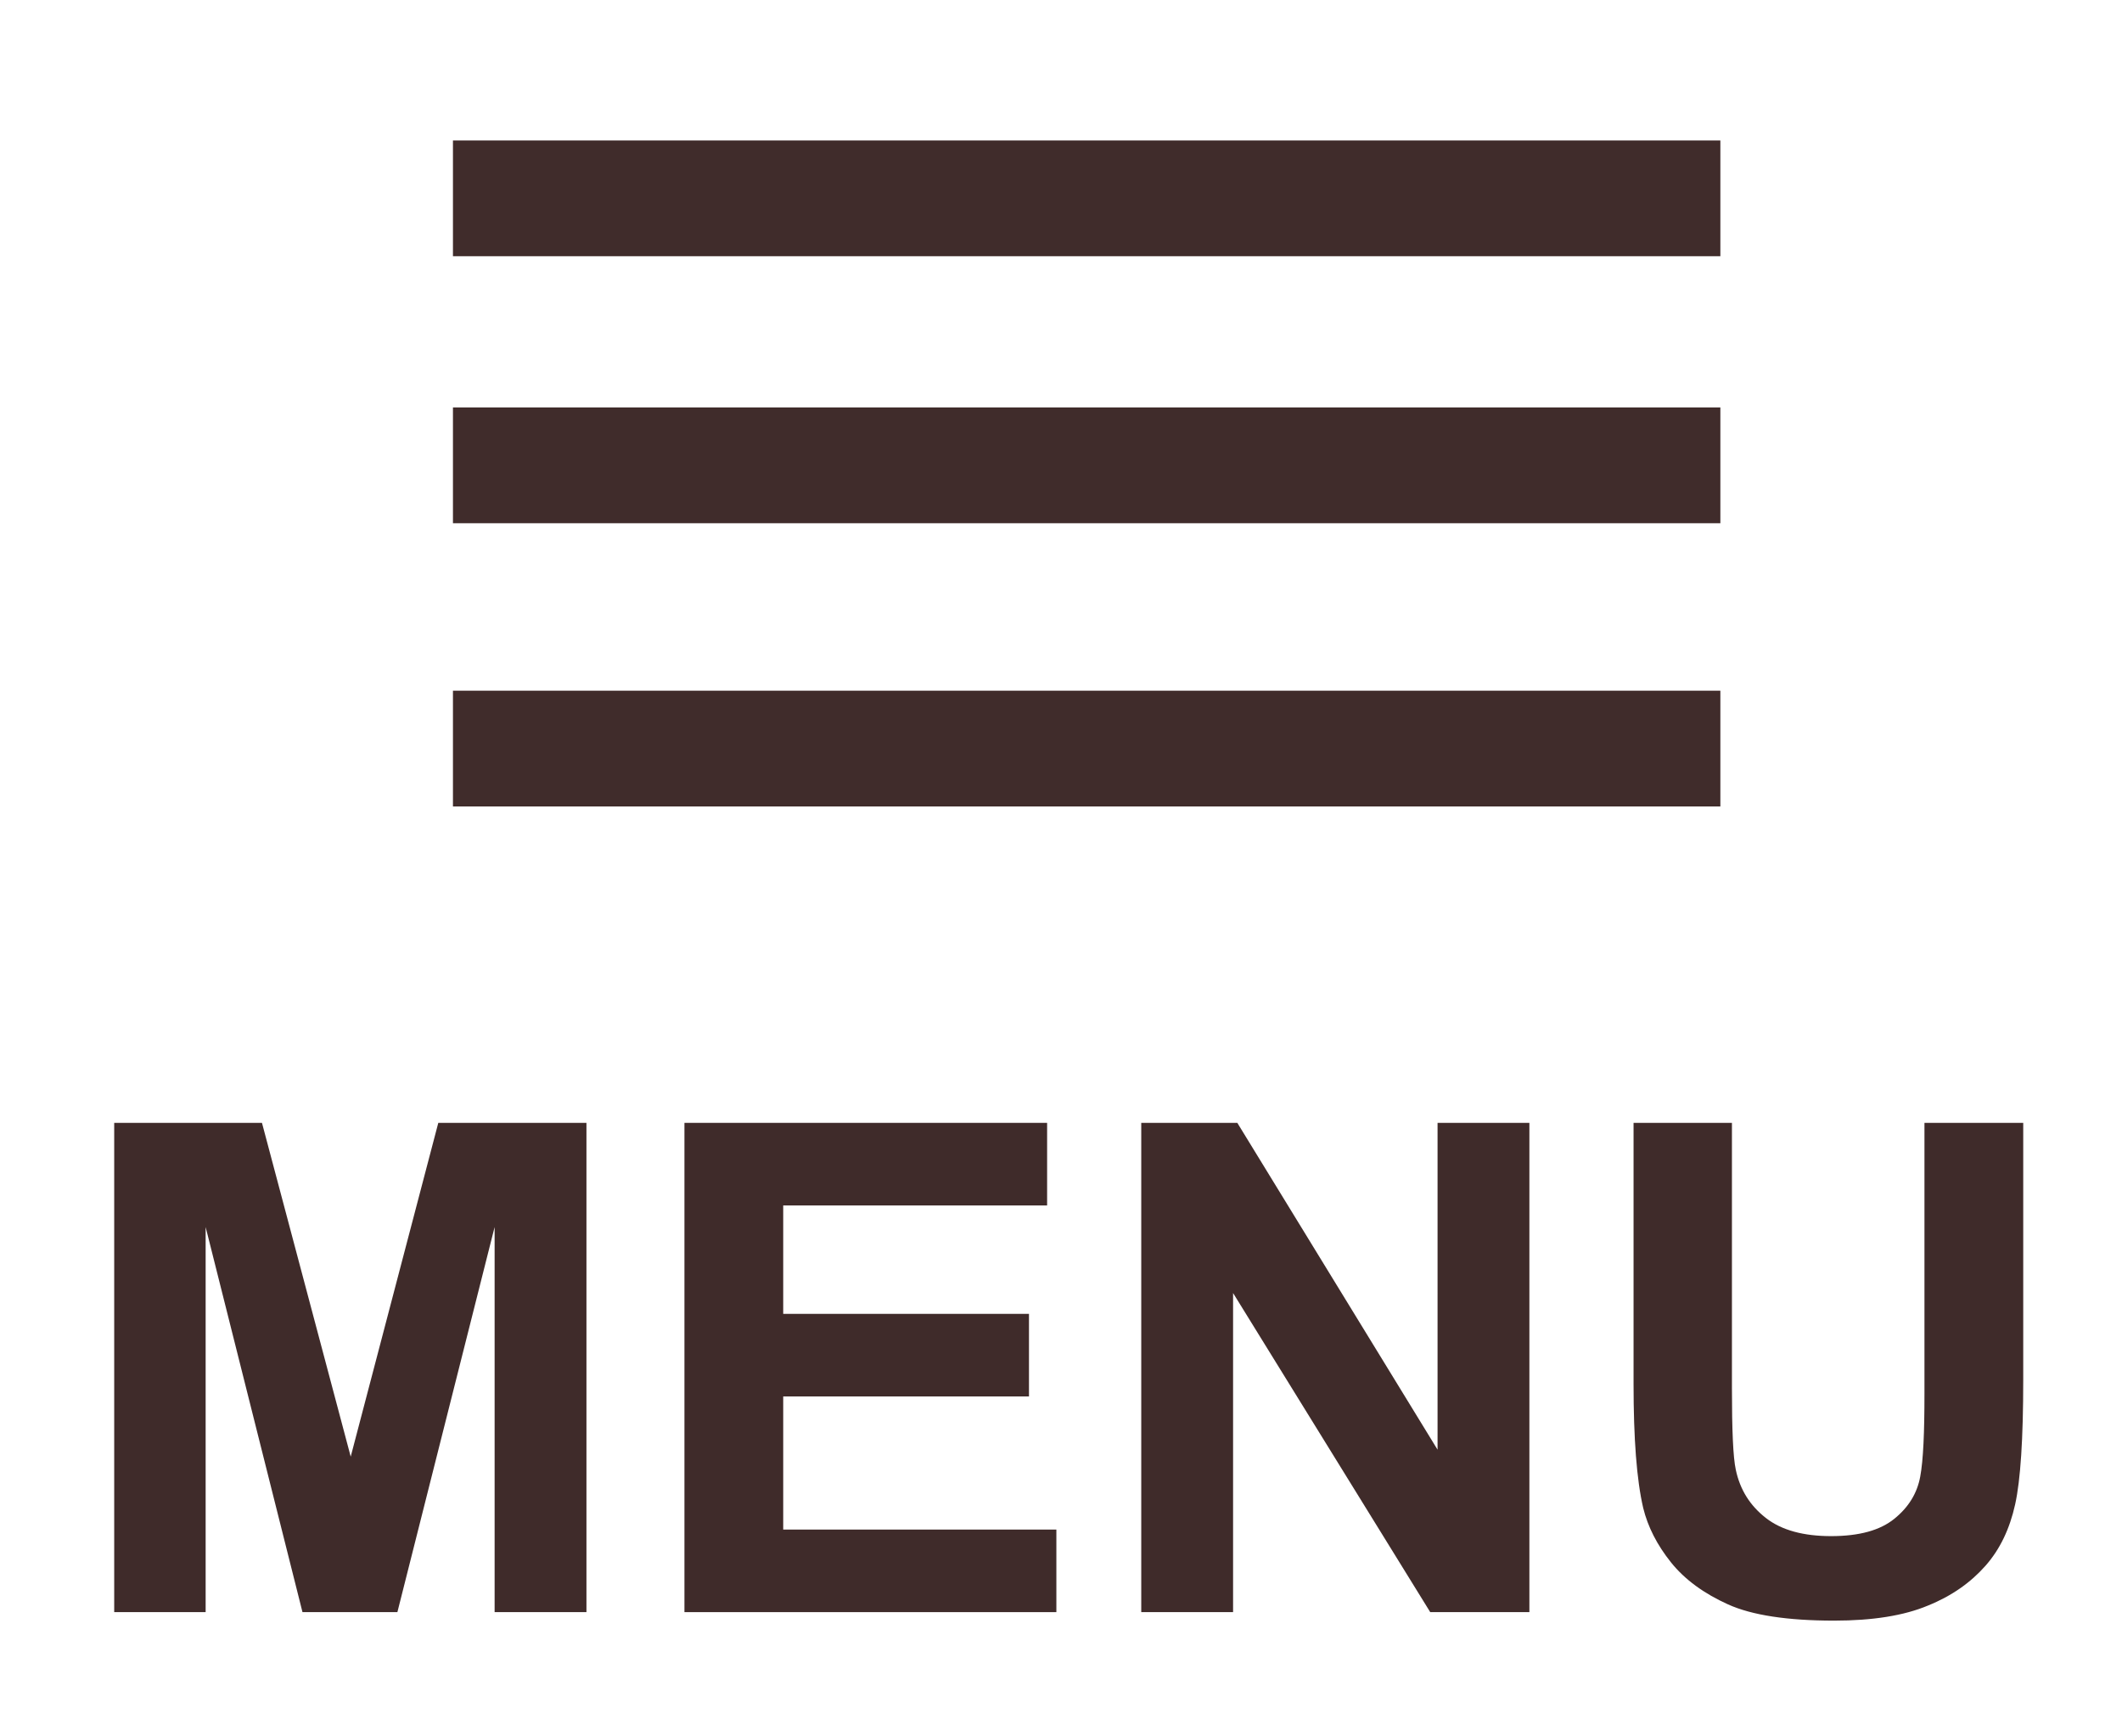
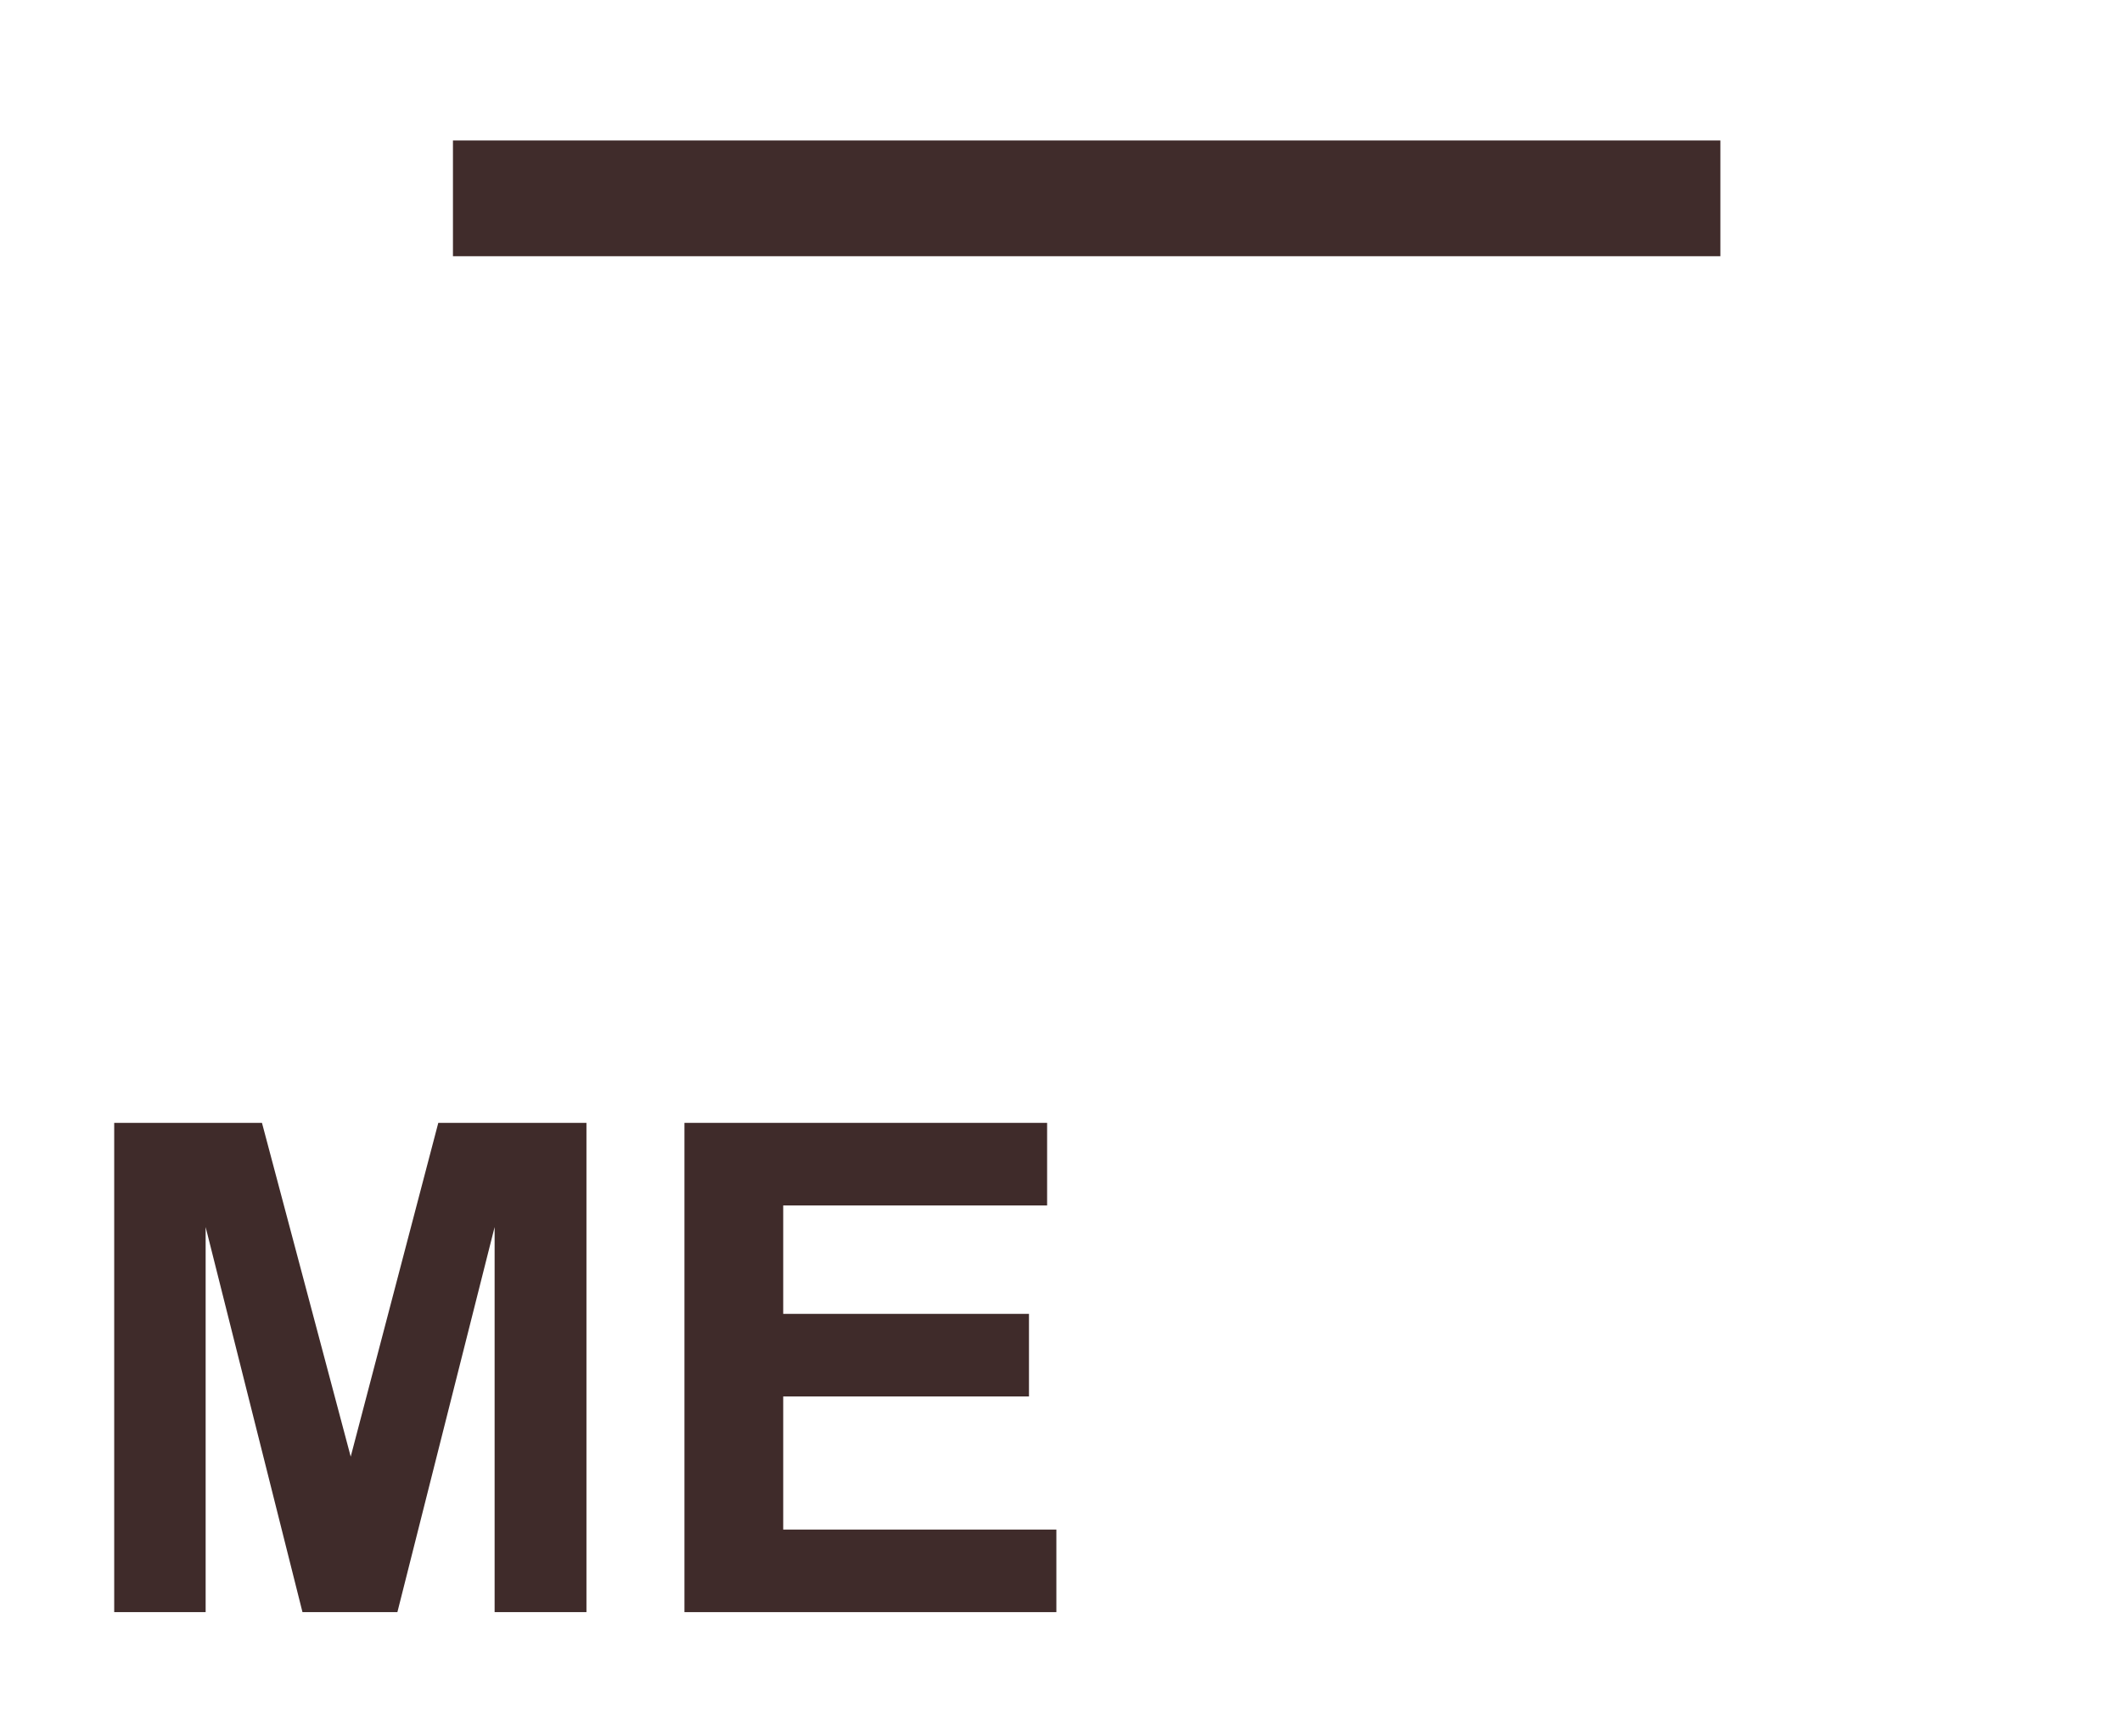
<svg xmlns="http://www.w3.org/2000/svg" version="1.1" id="圖層_1" x="0px" y="0px" viewBox="0 0 55 45" style="enable-background:new 0 0 55 45;" xml:space="preserve" width="55" height="45">
  <style type="text/css">
	.st0{fill:#402C2B;stroke:#402C2B;stroke-width:3;stroke-miterlimit:10;}
	.st1{fill:#3F2B2A;}
</style>
  <line class="st0" x1="11.74" y1="5.14" x2="44.59" y2="5.14" />
-   <line class="st0" x1="11.74" y1="12.06" x2="44.59" y2="12.06" />
-   <line class="st0" x1="11.74" y1="19.4" x2="44.59" y2="19.4" />
  <g>
    <path class="st1" d="M2.96,41.78V29.1h3.83l2.3,8.65l2.27-8.65h3.84v12.68h-2.38V31.8l-2.52,9.98H7.84L5.33,31.8v9.98H2.96z" />
    <path class="st1" d="M17.74,41.78V29.1h9.4v2.14H20.3v2.81h6.37v2.14H20.3v3.45h7.08v2.14H17.74z" />
-     <path class="st1" d="M29.58,41.78V29.1h2.49l5.19,8.47V29.1h2.38v12.68h-2.57l-5.11-8.27v8.27H29.58z" />
-     <path class="st1" d="M42.33,29.1h2.56v6.87c0,1.09,0.03,1.8,0.1,2.12c0.11,0.52,0.37,0.93,0.78,1.25s0.98,0.47,1.69,0.47   c0.73,0,1.27-0.15,1.64-0.45s0.59-0.66,0.67-1.09c0.08-0.43,0.11-1.15,0.11-2.15V29.1h2.56v6.66c0,1.52-0.07,2.6-0.21,3.23   c-0.14,0.63-0.39,1.16-0.77,1.59s-0.87,0.78-1.49,1.03C49.35,41.87,48.54,42,47.54,42c-1.21,0-2.13-0.14-2.75-0.42   c-0.62-0.28-1.12-0.64-1.48-1.09c-0.36-0.45-0.6-0.92-0.72-1.41c-0.17-0.73-0.25-1.8-0.25-3.22V29.1z" />
  </g>
</svg>